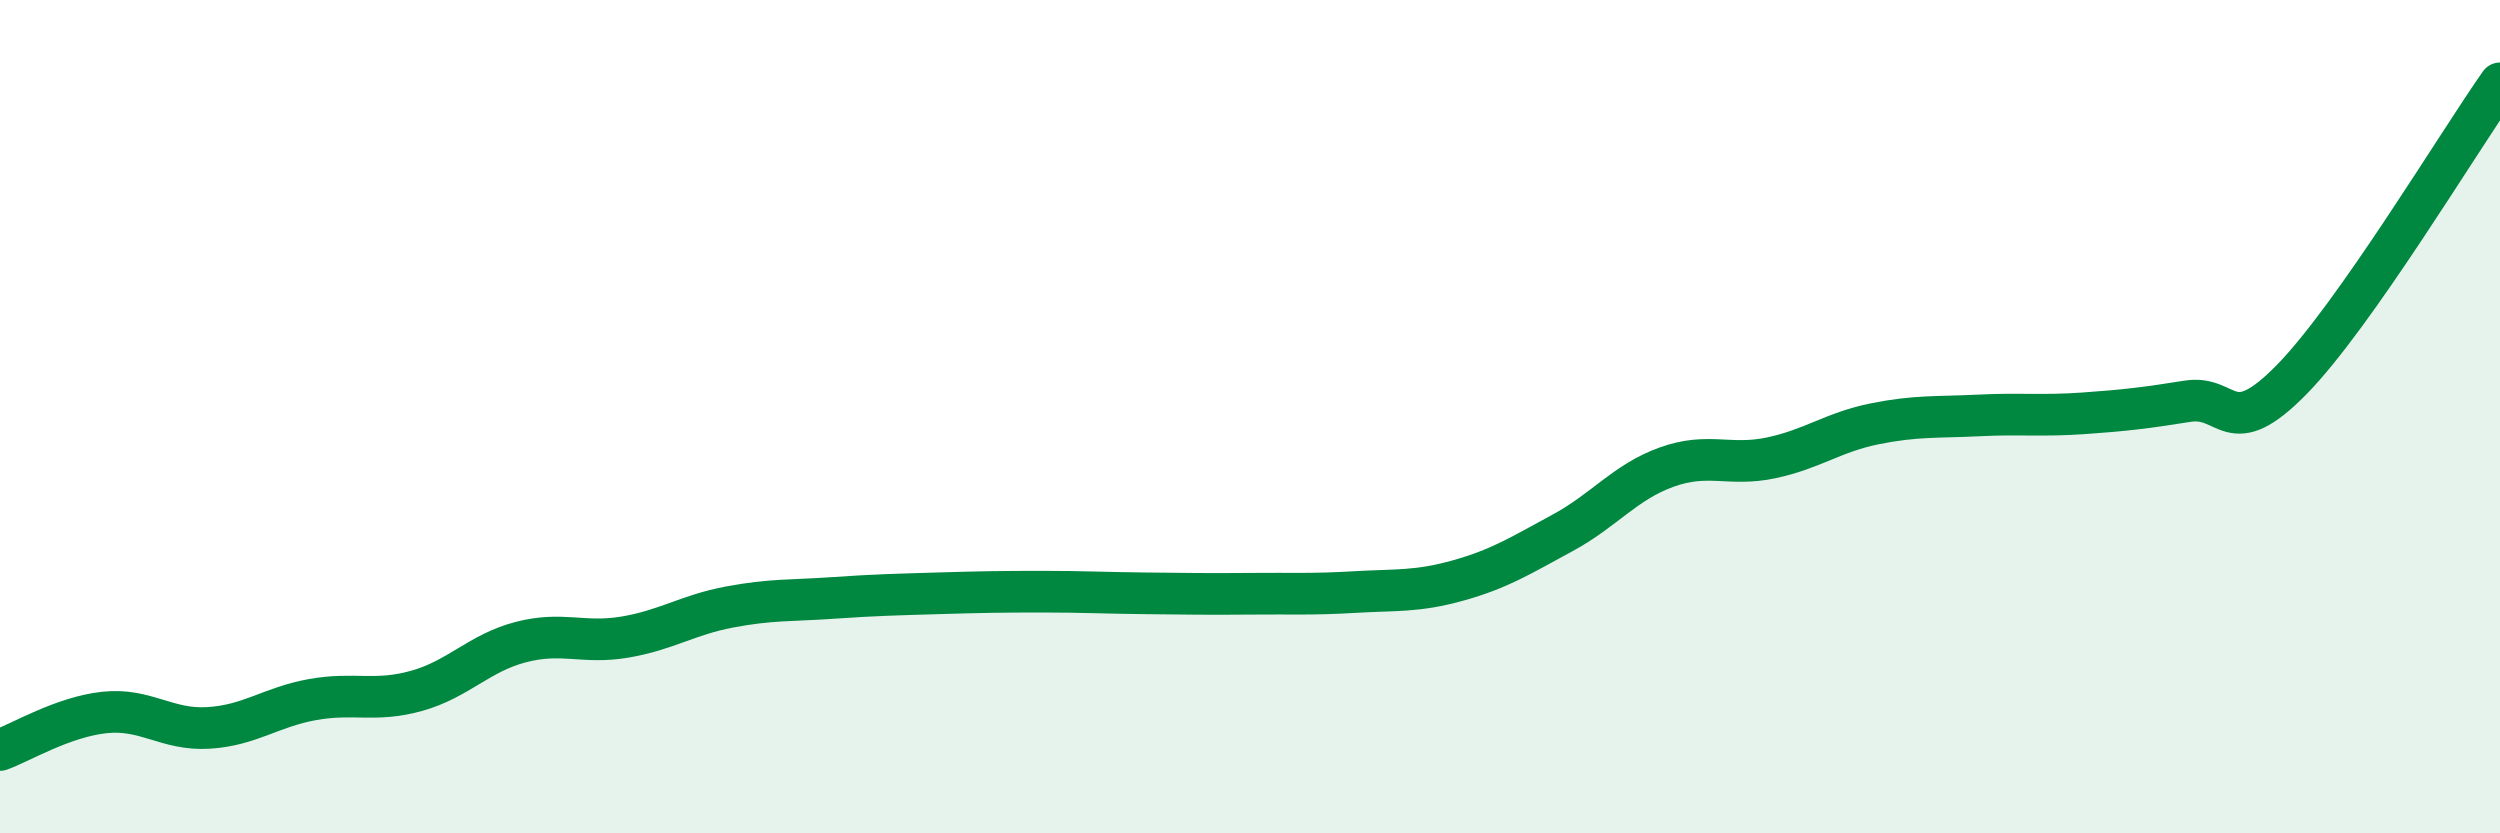
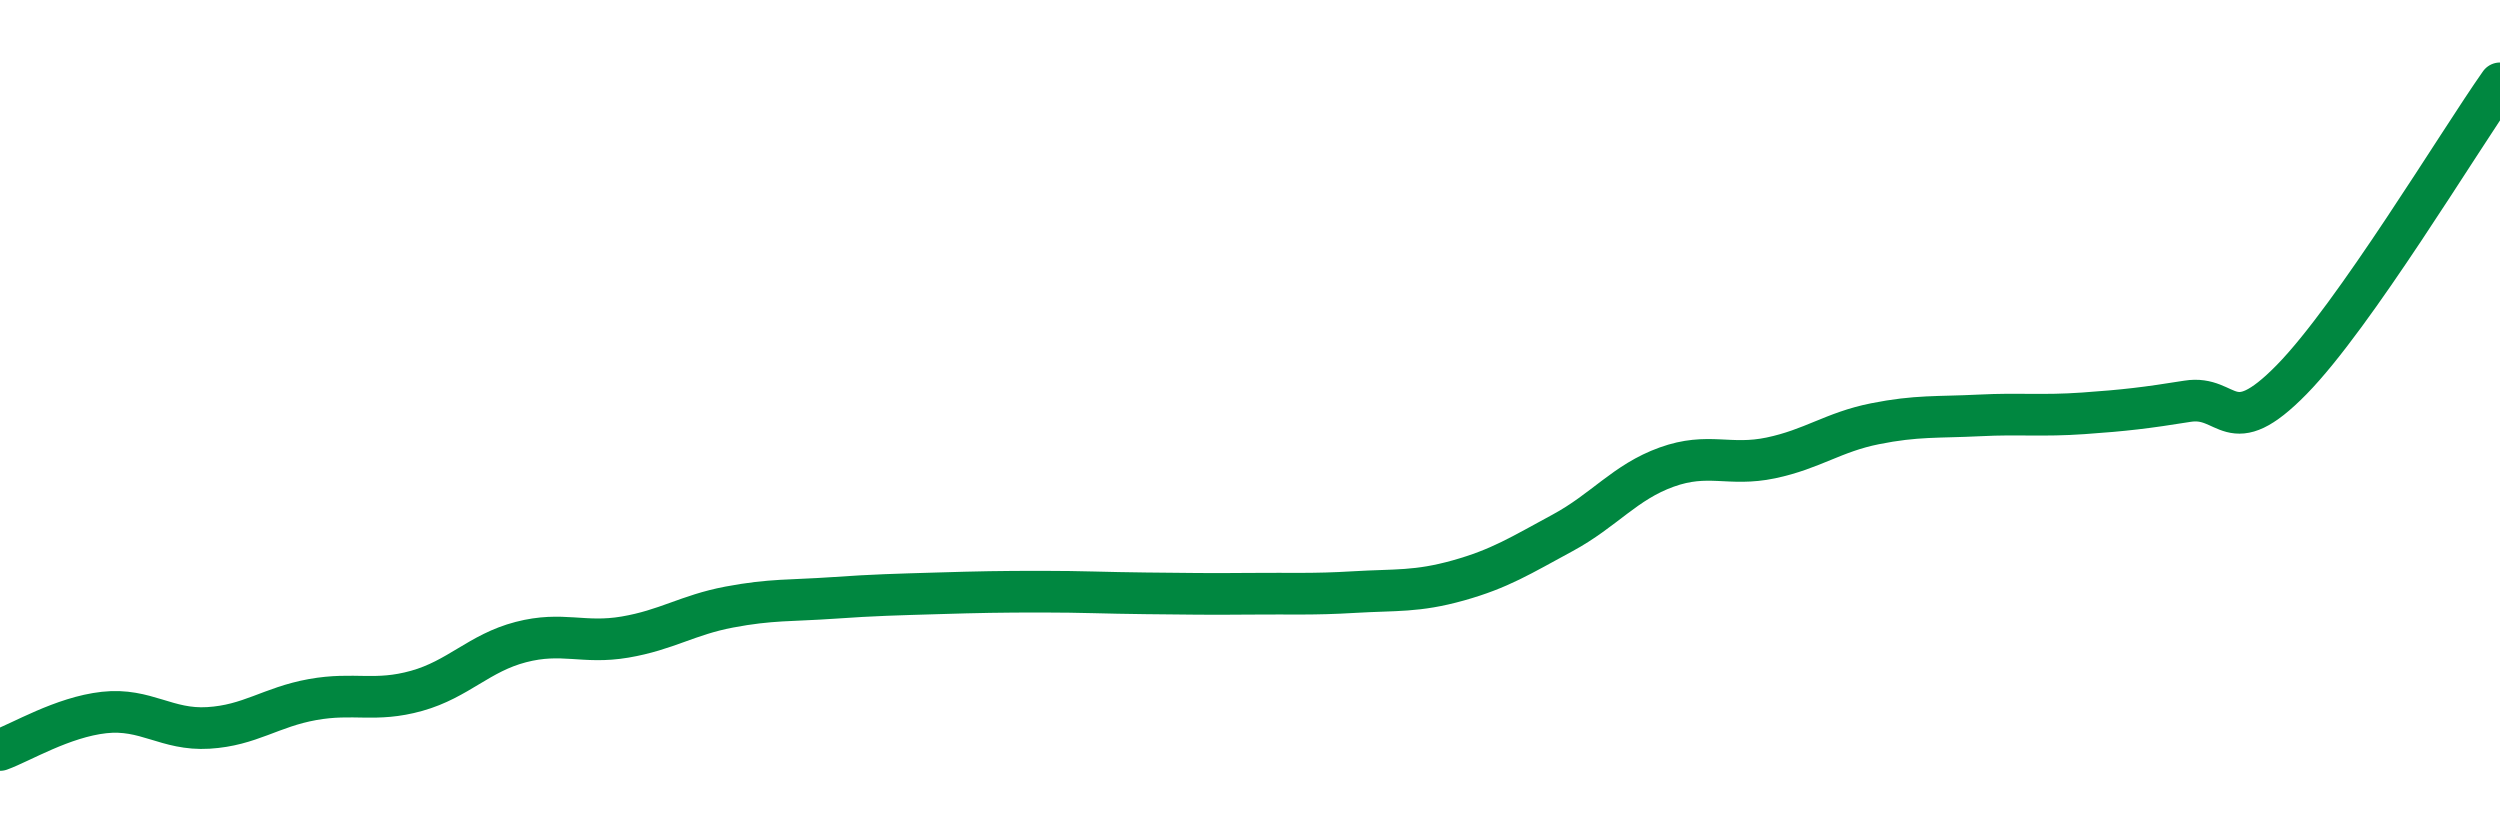
<svg xmlns="http://www.w3.org/2000/svg" width="60" height="20" viewBox="0 0 60 20">
-   <path d="M 0,18 C 0.5,17.82 1.5,17.21 2.5,17.1 C 3.5,16.99 4,17.53 5,17.47 C 6,17.41 6.5,16.97 7.5,16.79 C 8.5,16.61 9,16.86 10,16.58 C 11,16.3 11.5,15.67 12.5,15.41 C 13.5,15.15 14,15.46 15,15.29 C 16,15.12 16.5,14.76 17.5,14.57 C 18.5,14.38 19,14.42 20,14.35 C 21,14.28 21.5,14.27 22.5,14.24 C 23.5,14.21 24,14.2 25,14.2 C 26,14.2 26.5,14.23 27.5,14.24 C 28.5,14.25 29,14.26 30,14.25 C 31,14.24 31.5,14.27 32.5,14.21 C 33.5,14.15 34,14.21 35,13.93 C 36,13.65 36.5,13.33 37.5,12.79 C 38.5,12.25 39,11.57 40,11.21 C 41,10.85 41.5,11.2 42.5,10.99 C 43.5,10.78 44,10.37 45,10.17 C 46,9.97 46.5,10.02 47.5,9.97 C 48.5,9.92 49,9.99 50,9.92 C 51,9.85 51.5,9.79 52.5,9.63 C 53.5,9.47 53.5,10.64 55,9.11 C 56.5,7.58 59,3.42 60,2L60 20L0 20Z" fill="#008740" opacity="0.1" stroke-linecap="round" stroke-linejoin="round" />
  <path d="M 0,18 C 0.5,17.82 1.5,17.21 2.5,17.1 C 3.5,16.99 4,17.53 5,17.47 C 6,17.41 6.5,16.97 7.5,16.79 C 8.5,16.61 9,16.86 10,16.58 C 11,16.3 11.5,15.67 12.5,15.41 C 13.5,15.15 14,15.46 15,15.29 C 16,15.12 16.5,14.76 17.5,14.57 C 18.5,14.38 19,14.42 20,14.35 C 21,14.28 21.5,14.27 22.5,14.24 C 23.5,14.21 24,14.2 25,14.2 C 26,14.2 26.5,14.23 27.5,14.24 C 28.5,14.25 29,14.26 30,14.25 C 31,14.24 31.5,14.27 32.5,14.21 C 33.5,14.15 34,14.21 35,13.93 C 36,13.65 36.5,13.33 37.5,12.79 C 38.5,12.25 39,11.57 40,11.21 C 41,10.85 41.5,11.2 42.5,10.99 C 43.5,10.78 44,10.37 45,10.17 C 46,9.97 46.5,10.02 47.5,9.97 C 48.5,9.92 49,9.99 50,9.92 C 51,9.85 51.5,9.79 52.5,9.63 C 53.5,9.47 53.5,10.64 55,9.11 C 56.5,7.58 59,3.42 60,2" stroke="#008740" stroke-width="1" fill="none" stroke-linecap="round" stroke-linejoin="round" />
</svg>